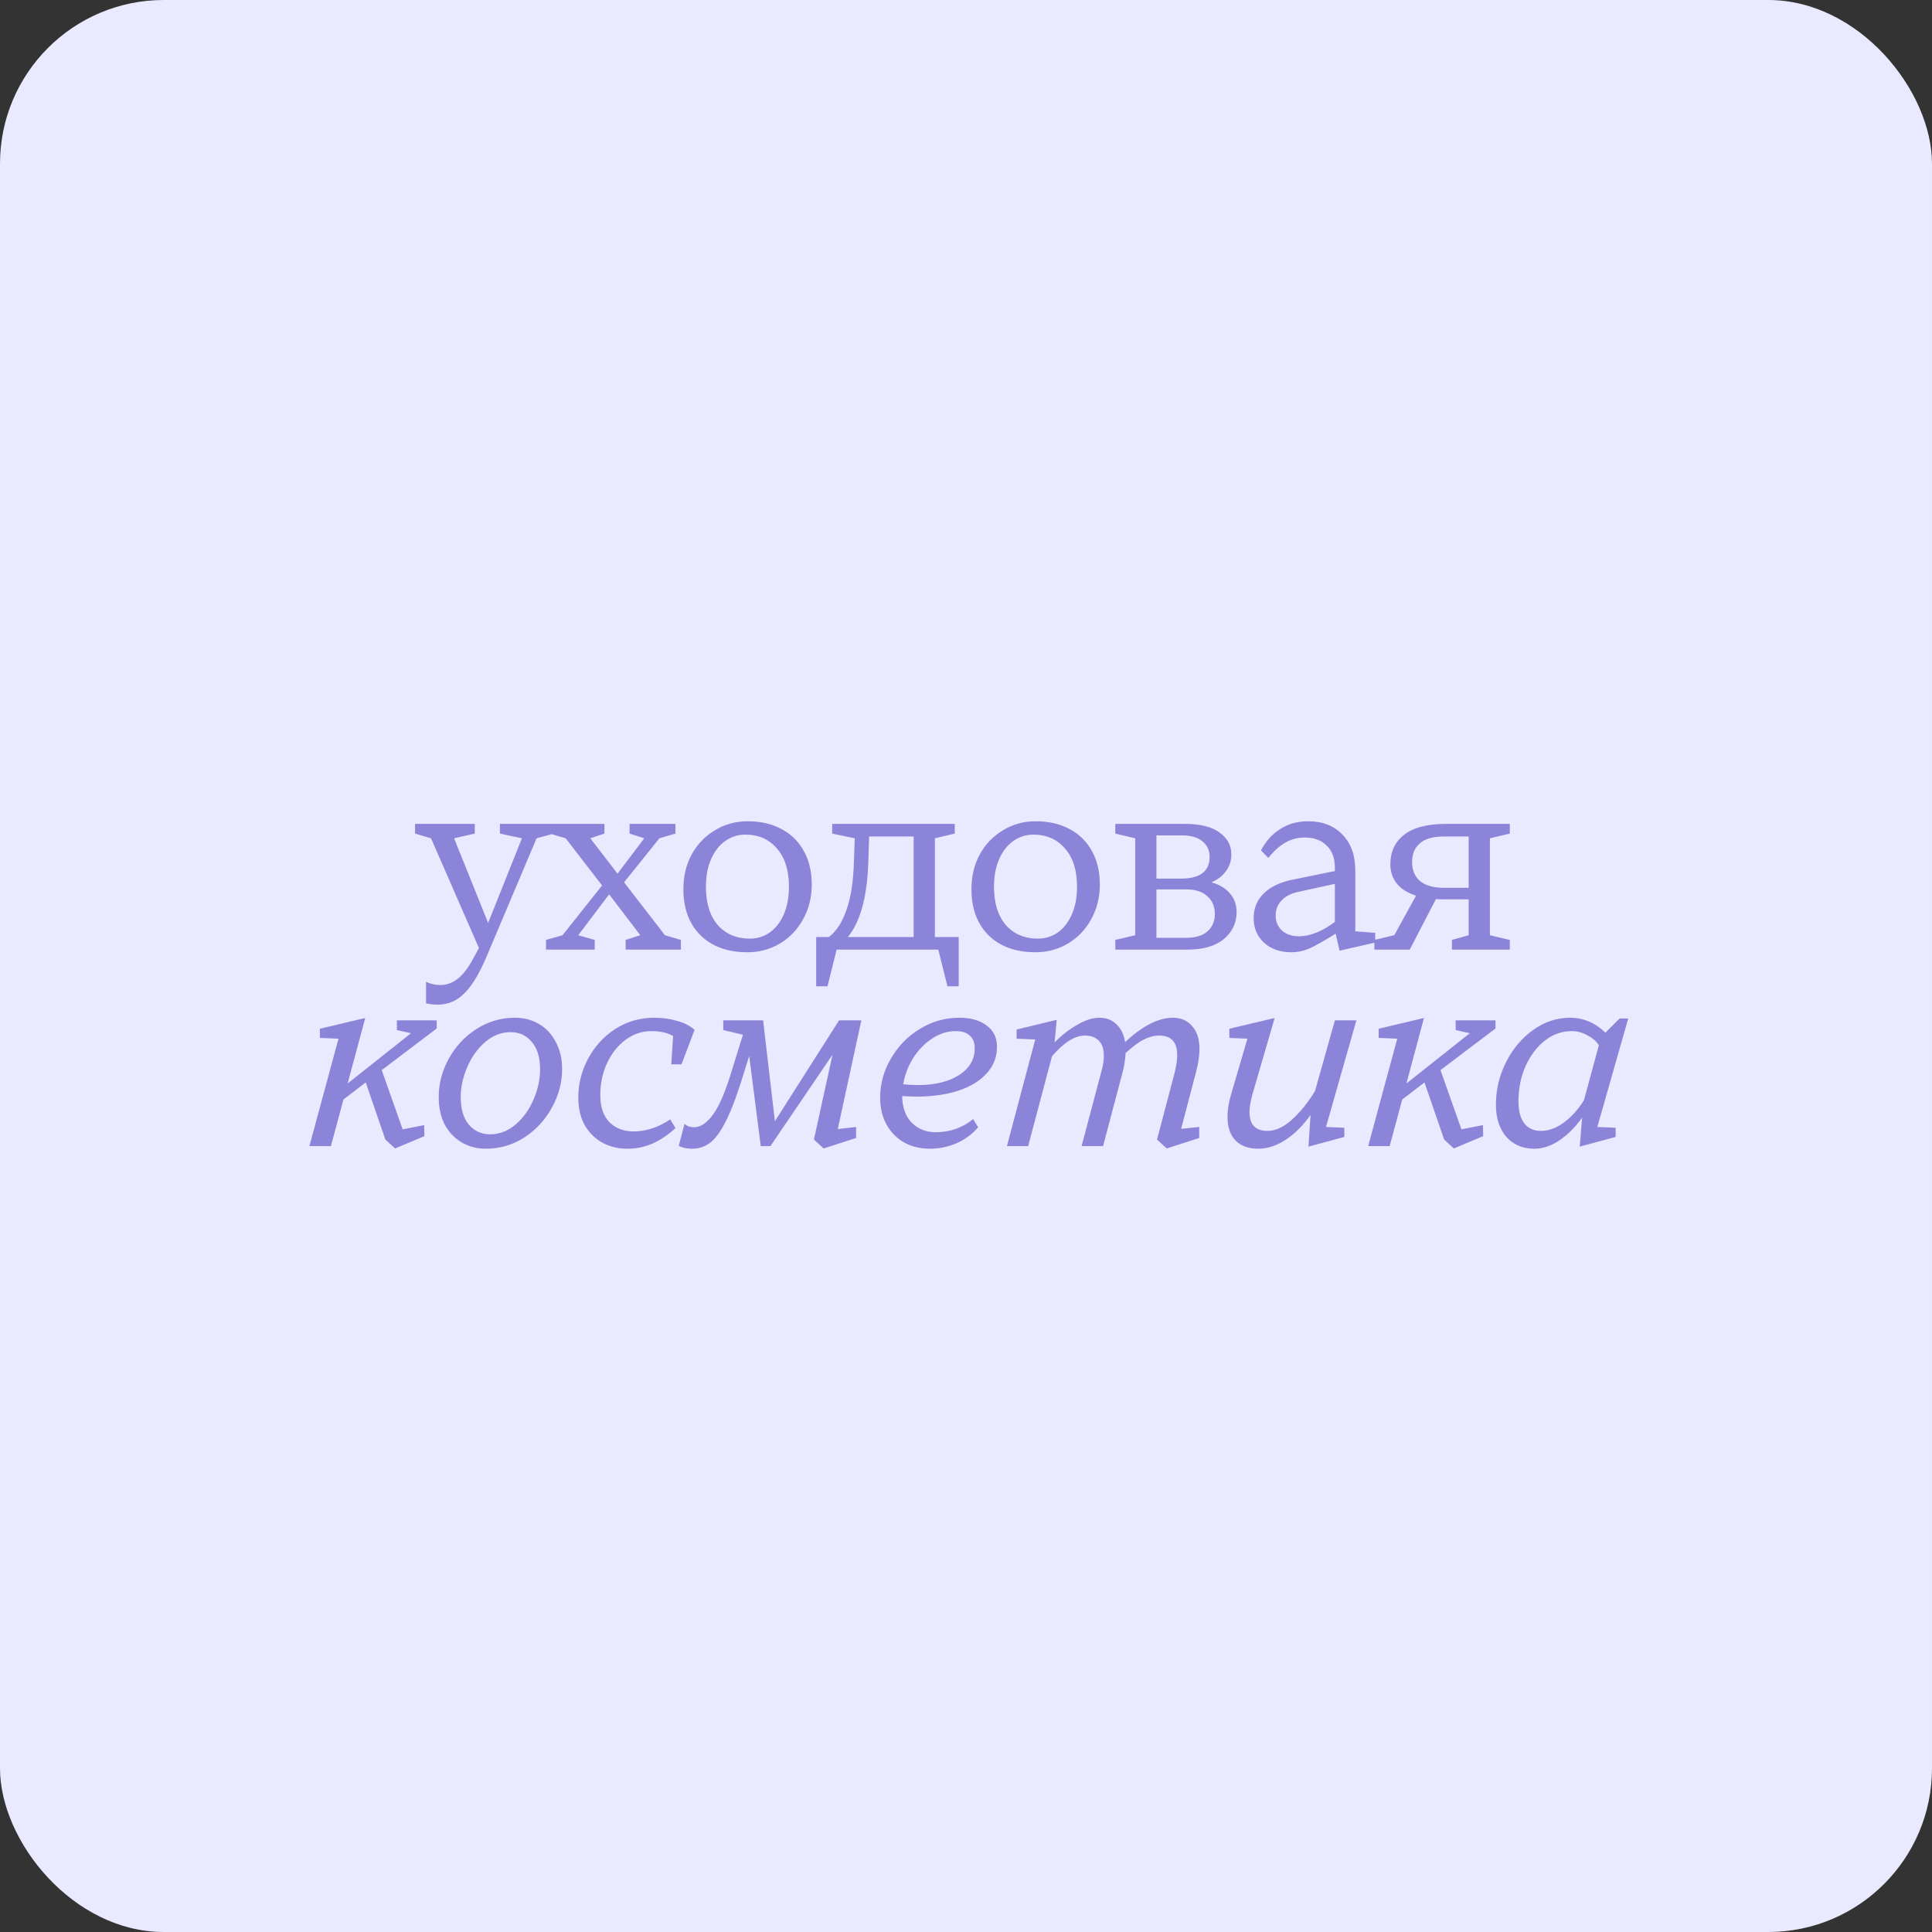
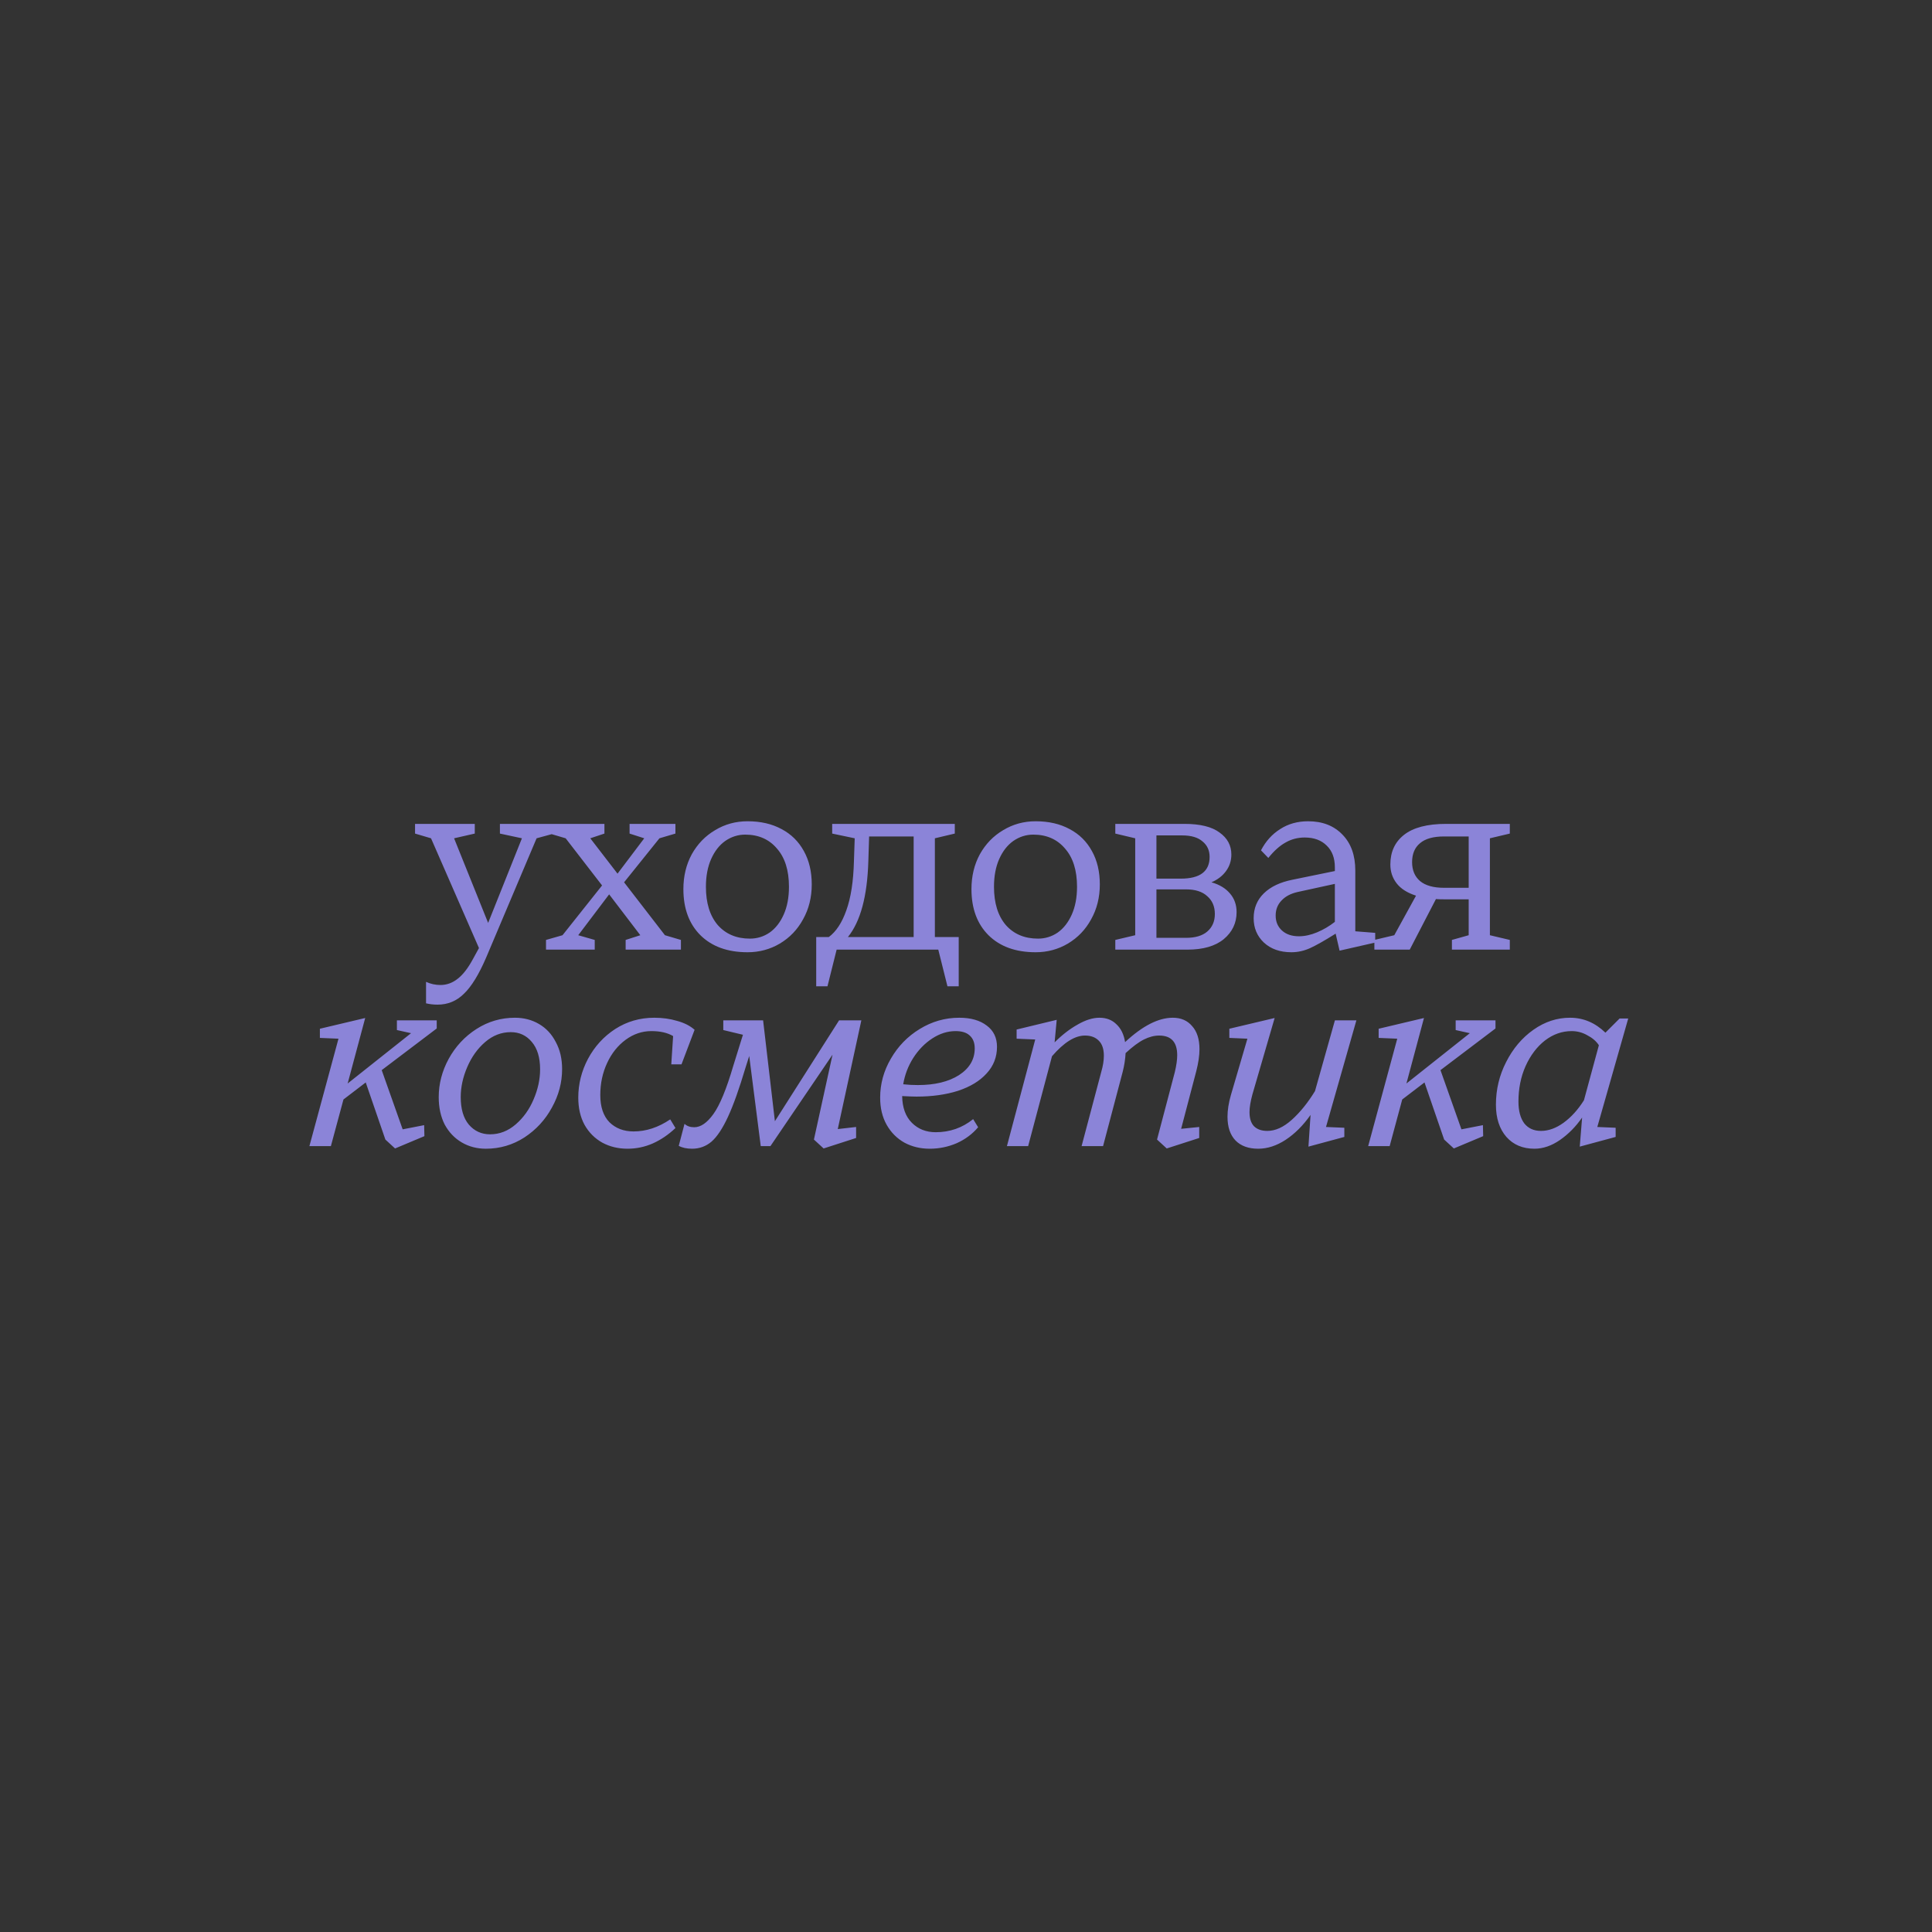
<svg xmlns="http://www.w3.org/2000/svg" width="236" height="236" viewBox="0 0 236 236" fill="none">
  <rect x="0" y="0" width="236" height="236" fill="#333333" stroke="none" />
-   <rect width="236" height="236" rx="20" fill="#E9EAFF" />
  <path d="M61.067 100.64H67.659V101.824L65.547 102.4L59.403 116.928C58.507 119.019 57.6 120.501 56.683 121.376C55.787 122.272 54.71 122.72 53.451 122.72C52.961 122.72 52.491 122.667 52.043 122.56V119.936C52.598 120.192 53.184 120.32 53.803 120.32C54.571 120.32 55.275 120.064 55.915 119.552C56.555 119.061 57.174 118.261 57.771 117.152L58.507 115.808L52.651 102.4L50.699 101.824V100.64H57.995V101.824L55.467 102.4L59.627 112.736L63.755 102.4L61.067 101.824V100.64ZM72.649 116H66.697V114.816L68.713 114.24L73.545 108.16L69.097 102.4L67.145 101.824V100.64H73.833V101.824L72.105 102.4L75.433 106.72L78.697 102.4L76.905 101.824V100.64H82.505V101.824L80.553 102.4L76.233 107.776L81.225 114.24L83.177 114.816V116H76.425V114.816L78.217 114.24L74.409 109.248L70.633 114.24L72.649 114.816V116ZM91.318 116.32C88.886 116.32 86.966 115.627 85.558 114.24C84.171 112.853 83.478 110.976 83.478 108.608C83.478 107.029 83.82 105.611 84.502 104.352C85.206 103.093 86.156 102.112 87.35 101.408C88.545 100.683 89.868 100.32 91.318 100.32C92.918 100.32 94.305 100.64 95.478 101.28C96.651 101.899 97.558 102.795 98.198 103.968C98.838 105.12 99.158 106.475 99.158 108.032C99.158 109.611 98.806 111.029 98.102 112.288C97.419 113.547 96.47 114.539 95.254 115.264C94.059 115.968 92.748 116.32 91.318 116.32ZM91.606 114.656C92.481 114.656 93.281 114.411 94.006 113.92C94.731 113.408 95.308 112.672 95.734 111.712C96.161 110.752 96.374 109.621 96.374 108.32C96.374 106.315 95.883 104.757 94.902 103.648C93.942 102.517 92.651 101.952 91.03 101.952C90.156 101.952 89.345 102.208 88.598 102.72C87.873 103.232 87.297 103.968 86.87 104.928C86.444 105.888 86.23 107.019 86.23 108.32C86.23 110.304 86.71 111.861 87.67 112.992C88.651 114.101 89.963 114.656 91.606 114.656ZM99.702 120.48V114.464H101.238C102.134 113.803 102.849 112.715 103.382 111.2C103.937 109.664 104.246 107.669 104.31 105.216L104.406 102.4L101.654 101.824V100.64H116.63V101.824L114.198 102.4V114.464H117.11V120.48H115.734L114.614 116H102.198L101.078 120.48H99.702ZM111.606 114.464V102.176H106.166L106.07 105.216C105.942 109.483 105.11 112.565 103.574 114.464H111.606ZM126.507 116.32C124.075 116.32 122.155 115.627 120.747 114.24C119.36 112.853 118.667 110.976 118.667 108.608C118.667 107.029 119.008 105.611 119.691 104.352C120.395 103.093 121.344 102.112 122.539 101.408C123.734 100.683 125.056 100.32 126.507 100.32C128.107 100.32 129.494 100.64 130.667 101.28C131.84 101.899 132.747 102.795 133.387 103.968C134.027 105.12 134.347 106.475 134.347 108.032C134.347 109.611 133.995 111.029 133.291 112.288C132.608 113.547 131.659 114.539 130.443 115.264C129.248 115.968 127.936 116.32 126.507 116.32ZM126.795 114.656C127.67 114.656 128.47 114.411 129.195 113.92C129.92 113.408 130.496 112.672 130.923 111.712C131.35 110.752 131.563 109.621 131.563 108.32C131.563 106.315 131.072 104.757 130.091 103.648C129.131 102.517 127.84 101.952 126.219 101.952C125.344 101.952 124.534 102.208 123.787 102.72C123.062 103.232 122.486 103.968 122.059 104.928C121.632 105.888 121.419 107.019 121.419 108.32C121.419 110.304 121.899 111.861 122.859 112.992C123.84 114.101 125.152 114.656 126.795 114.656ZM147.982 107.776C148.963 108.053 149.721 108.512 150.254 109.152C150.787 109.771 151.054 110.528 151.054 111.424C151.054 112.747 150.531 113.845 149.486 114.72C148.441 115.573 146.969 116 145.07 116H136.238V114.816L138.67 114.24V102.4L136.238 101.824V100.64H144.686C146.606 100.64 148.035 100.992 148.974 101.696C149.934 102.379 150.414 103.275 150.414 104.384C150.414 105.152 150.19 105.835 149.742 106.432C149.315 107.008 148.729 107.456 147.982 107.776ZM141.262 102.048V107.328H144.238C146.585 107.328 147.758 106.443 147.758 104.672C147.758 103.883 147.47 103.253 146.894 102.784C146.339 102.293 145.507 102.048 144.398 102.048H141.262ZM144.878 114.56C146.009 114.56 146.873 114.304 147.47 113.792C148.089 113.259 148.398 112.544 148.398 111.648C148.398 110.731 148.089 110.005 147.47 109.472C146.873 108.917 146.009 108.64 144.878 108.64H141.262V114.56H144.878ZM165.554 113.76L167.986 113.952V115.136L163.634 116.128L163.154 114.048C161.831 114.88 160.796 115.467 160.05 115.808C159.303 116.149 158.535 116.32 157.746 116.32C156.359 116.32 155.239 115.925 154.386 115.136C153.554 114.347 153.138 113.355 153.138 112.16C153.138 110.944 153.554 109.931 154.386 109.12C155.218 108.309 156.391 107.755 157.906 107.456L163.058 106.4V105.952C163.058 104.821 162.727 103.936 162.066 103.296C161.404 102.635 160.508 102.304 159.378 102.304C158.524 102.304 157.746 102.507 157.042 102.912C156.338 103.296 155.634 103.925 154.93 104.8L154.034 103.872C154.61 102.763 155.388 101.899 156.37 101.28C157.351 100.64 158.492 100.32 159.794 100.32C161.543 100.32 162.94 100.864 163.986 101.952C165.031 103.019 165.554 104.48 165.554 106.336V113.76ZM158.674 114.368C159.378 114.368 160.114 114.208 160.882 113.888C161.65 113.568 162.375 113.141 163.058 112.608V107.968L158.514 108.96C157.66 109.152 156.999 109.504 156.53 110.016C156.06 110.507 155.826 111.115 155.826 111.84C155.826 112.587 156.082 113.195 156.594 113.664C157.106 114.133 157.799 114.368 158.674 114.368ZM184.428 101.824L181.996 102.4V114.24L184.428 114.816V116H177.356V114.816L179.404 114.24V109.856H176.556C176.023 109.856 175.639 109.845 175.404 109.824L172.204 116H167.884V114.816L170.316 114.24L172.972 109.408C171.906 109.067 171.116 108.565 170.604 107.904C170.092 107.243 169.836 106.475 169.836 105.6C169.836 104.064 170.391 102.859 171.5 101.984C172.631 101.088 174.348 100.64 176.652 100.64H184.428V101.824ZM179.404 108.448V102.176H176.396C175.074 102.176 174.092 102.453 173.452 103.008C172.812 103.541 172.492 104.309 172.492 105.312C172.492 106.293 172.812 107.061 173.452 107.616C174.114 108.171 175.095 108.448 176.396 108.448H179.404ZM51.843 138.784L48.259 140.288L47.075 139.2L44.675 132.224L41.955 134.304L40.419 140H37.795L41.347 126.88L39.075 126.784V125.664L44.611 124.352L42.467 132.352L50.211 126.208L48.483 125.824V124.64H53.347V125.632L46.627 130.72L49.187 137.952L51.811 137.44L51.843 138.784ZM59.351 140.32C58.263 140.32 57.282 140.064 56.407 139.552C55.533 139.04 54.839 138.315 54.327 137.376C53.837 136.416 53.591 135.296 53.591 134.016C53.591 132.395 53.997 130.837 54.807 129.344C55.639 127.829 56.77 126.613 58.199 125.696C59.629 124.779 61.197 124.32 62.903 124.32C63.991 124.32 64.973 124.576 65.847 125.088C66.722 125.6 67.405 126.336 67.895 127.296C68.407 128.235 68.663 129.333 68.663 130.592C68.663 132.235 68.247 133.803 67.415 135.296C66.605 136.789 65.485 138.005 64.055 138.944C62.626 139.861 61.058 140.32 59.351 140.32ZM59.863 138.56C61.015 138.56 62.061 138.155 62.999 137.344C63.938 136.533 64.663 135.52 65.175 134.304C65.709 133.067 65.975 131.84 65.975 130.624C65.975 129.173 65.634 128.053 64.951 127.264C64.29 126.475 63.437 126.08 62.391 126.08C61.239 126.08 60.194 126.485 59.255 127.296C58.338 128.085 57.613 129.099 57.079 130.336C56.546 131.573 56.279 132.8 56.279 134.016C56.279 135.467 56.61 136.587 57.271 137.376C57.954 138.165 58.818 138.56 59.863 138.56ZM76.655 140.32C75.524 140.32 74.5 140.075 73.583 139.584C72.665 139.072 71.94 138.347 71.407 137.408C70.895 136.469 70.639 135.36 70.639 134.08C70.639 132.416 71.034 130.837 71.823 129.344C72.633 127.829 73.743 126.613 75.151 125.696C76.58 124.779 78.169 124.32 79.919 124.32C80.921 124.32 81.85 124.448 82.703 124.704C83.578 124.939 84.292 125.301 84.847 125.792L83.247 130.016H81.999L82.223 126.56C81.54 126.155 80.655 125.952 79.567 125.952C78.436 125.952 77.391 126.304 76.431 127.008C75.471 127.712 74.713 128.661 74.159 129.856C73.604 131.051 73.327 132.352 73.327 133.76C73.327 135.211 73.7 136.32 74.447 137.088C75.215 137.835 76.196 138.208 77.391 138.208C78.927 138.208 80.42 137.717 81.871 136.736L82.511 137.792C81.657 138.603 80.73 139.232 79.727 139.68C78.746 140.107 77.722 140.32 76.655 140.32ZM105.216 124.64L102.336 137.92L104.576 137.664V139.008L100.608 140.288L99.424 139.2L101.696 128.832L94.112 140H92.928L91.52 128.992L91.072 130.4C90.304 132.981 89.59 134.987 88.928 136.416C88.267 137.845 87.595 138.859 86.912 139.456C86.23 140.032 85.44 140.32 84.544 140.32C83.883 140.32 83.339 140.203 82.912 139.968L83.616 137.28C83.915 137.557 84.309 137.696 84.8 137.696C85.59 137.696 86.368 137.163 87.136 136.096C87.925 135.008 88.736 133.045 89.568 130.208L90.752 126.4L88.352 125.824V124.64H93.216L94.656 136.96L102.496 124.64H105.216ZM121.786 127.872C121.786 129.131 121.36 130.219 120.506 131.136C119.674 132.053 118.512 132.757 117.018 133.248C115.546 133.717 113.861 133.952 111.962 133.952C111.557 133.952 110.97 133.931 110.202 133.888C110.224 135.296 110.618 136.384 111.386 137.152C112.154 137.92 113.125 138.304 114.298 138.304C116.026 138.304 117.552 137.771 118.874 136.704L119.482 137.696C118.778 138.528 117.904 139.179 116.858 139.648C115.813 140.096 114.714 140.32 113.562 140.32C112.432 140.32 111.408 140.075 110.49 139.584C109.573 139.072 108.848 138.347 108.314 137.408C107.781 136.469 107.514 135.36 107.514 134.08C107.514 132.395 107.952 130.805 108.826 129.312C109.701 127.797 110.874 126.592 112.346 125.696C113.84 124.779 115.45 124.32 117.178 124.32C118.586 124.32 119.706 124.64 120.538 125.28C121.37 125.899 121.786 126.763 121.786 127.872ZM116.73 125.952C115.749 125.952 114.8 126.251 113.882 126.848C112.965 127.445 112.186 128.245 111.546 129.248C110.928 130.229 110.522 131.296 110.33 132.448C110.906 132.512 111.504 132.544 112.122 132.544C114.192 132.544 115.866 132.139 117.146 131.328C118.426 130.496 119.066 129.408 119.066 128.064C119.066 127.381 118.864 126.859 118.458 126.496C118.074 126.133 117.498 125.952 116.73 125.952ZM144.28 137.888L146.488 137.664V139.008L142.52 140.288L141.336 139.2L143.512 130.944C143.704 130.133 143.8 129.451 143.8 128.896C143.8 127.296 143.064 126.496 141.592 126.496C140.995 126.496 140.376 126.656 139.736 126.976C139.096 127.296 138.349 127.851 137.496 128.64C137.453 129.408 137.336 130.165 137.144 130.912L134.744 140H132.12L134.52 130.944C134.733 130.219 134.84 129.557 134.84 128.96C134.84 128.149 134.637 127.541 134.232 127.136C133.827 126.709 133.261 126.496 132.536 126.496C131.299 126.496 129.955 127.339 128.504 129.024L125.592 140H123L126.456 126.976L124.184 126.88V125.76L129.08 124.576L128.824 127.328C129.741 126.411 130.68 125.685 131.64 125.152C132.6 124.597 133.485 124.32 134.296 124.32C135.149 124.32 135.843 124.587 136.376 125.12C136.931 125.632 137.283 126.357 137.432 127.296C139.565 125.312 141.507 124.32 143.256 124.32C144.259 124.32 145.048 124.661 145.624 125.344C146.221 126.005 146.52 126.944 146.52 128.16C146.52 128.928 146.392 129.813 146.136 130.816L144.28 137.888ZM153.687 140.32C152.514 140.32 151.596 139.989 150.935 139.328C150.274 138.645 149.943 137.675 149.943 136.416C149.943 135.605 150.082 134.72 150.359 133.76L152.375 126.88L150.167 126.784V125.664L155.703 124.352L152.983 133.696C152.748 134.571 152.631 135.285 152.631 135.84C152.631 136.608 152.812 137.184 153.175 137.568C153.559 137.952 154.103 138.144 154.807 138.144C155.788 138.144 156.78 137.696 157.783 136.8C158.807 135.883 159.756 134.709 160.631 133.28L163.063 124.64H165.687L161.975 137.664L164.215 137.76V138.88L159.831 140.064L160.087 136.192C159.191 137.472 158.178 138.485 157.047 139.232C155.938 139.957 154.818 140.32 153.687 140.32ZM181.175 138.784L177.591 140.288L176.407 139.2L174.007 132.224L171.287 134.304L169.751 140H167.127L170.679 126.88L168.407 126.784V125.664L173.943 124.352L171.799 132.352L179.543 126.208L177.815 125.824V124.64H182.679V125.632L175.959 130.72L178.519 137.952L181.143 137.44L181.175 138.784ZM187.436 140.32C186.007 140.32 184.865 139.84 184.012 138.88C183.159 137.899 182.732 136.587 182.732 134.944C182.732 133.088 183.148 131.349 183.98 129.728C184.812 128.085 185.921 126.773 187.308 125.792C188.695 124.811 190.188 124.32 191.788 124.32C193.409 124.32 194.849 124.928 196.108 126.144L197.836 124.416H198.892L195.116 137.664L197.356 137.76V138.88L192.972 140.064L193.26 136.512C192.492 137.621 191.585 138.539 190.54 139.264C189.516 139.968 188.481 140.32 187.436 140.32ZM188.236 138.144C189.153 138.144 190.071 137.813 190.988 137.152C191.927 136.469 192.759 135.552 193.484 134.4L195.308 127.68C194.988 127.189 194.519 126.784 193.9 126.464C193.303 126.123 192.663 125.952 191.98 125.952C190.807 125.952 189.719 126.336 188.716 127.104C187.735 127.872 186.945 128.917 186.348 130.24C185.772 131.541 185.484 132.981 185.484 134.56C185.484 135.691 185.719 136.576 186.188 137.216C186.679 137.835 187.361 138.144 188.236 138.144Z" fill="#8B84D8" />
</svg>